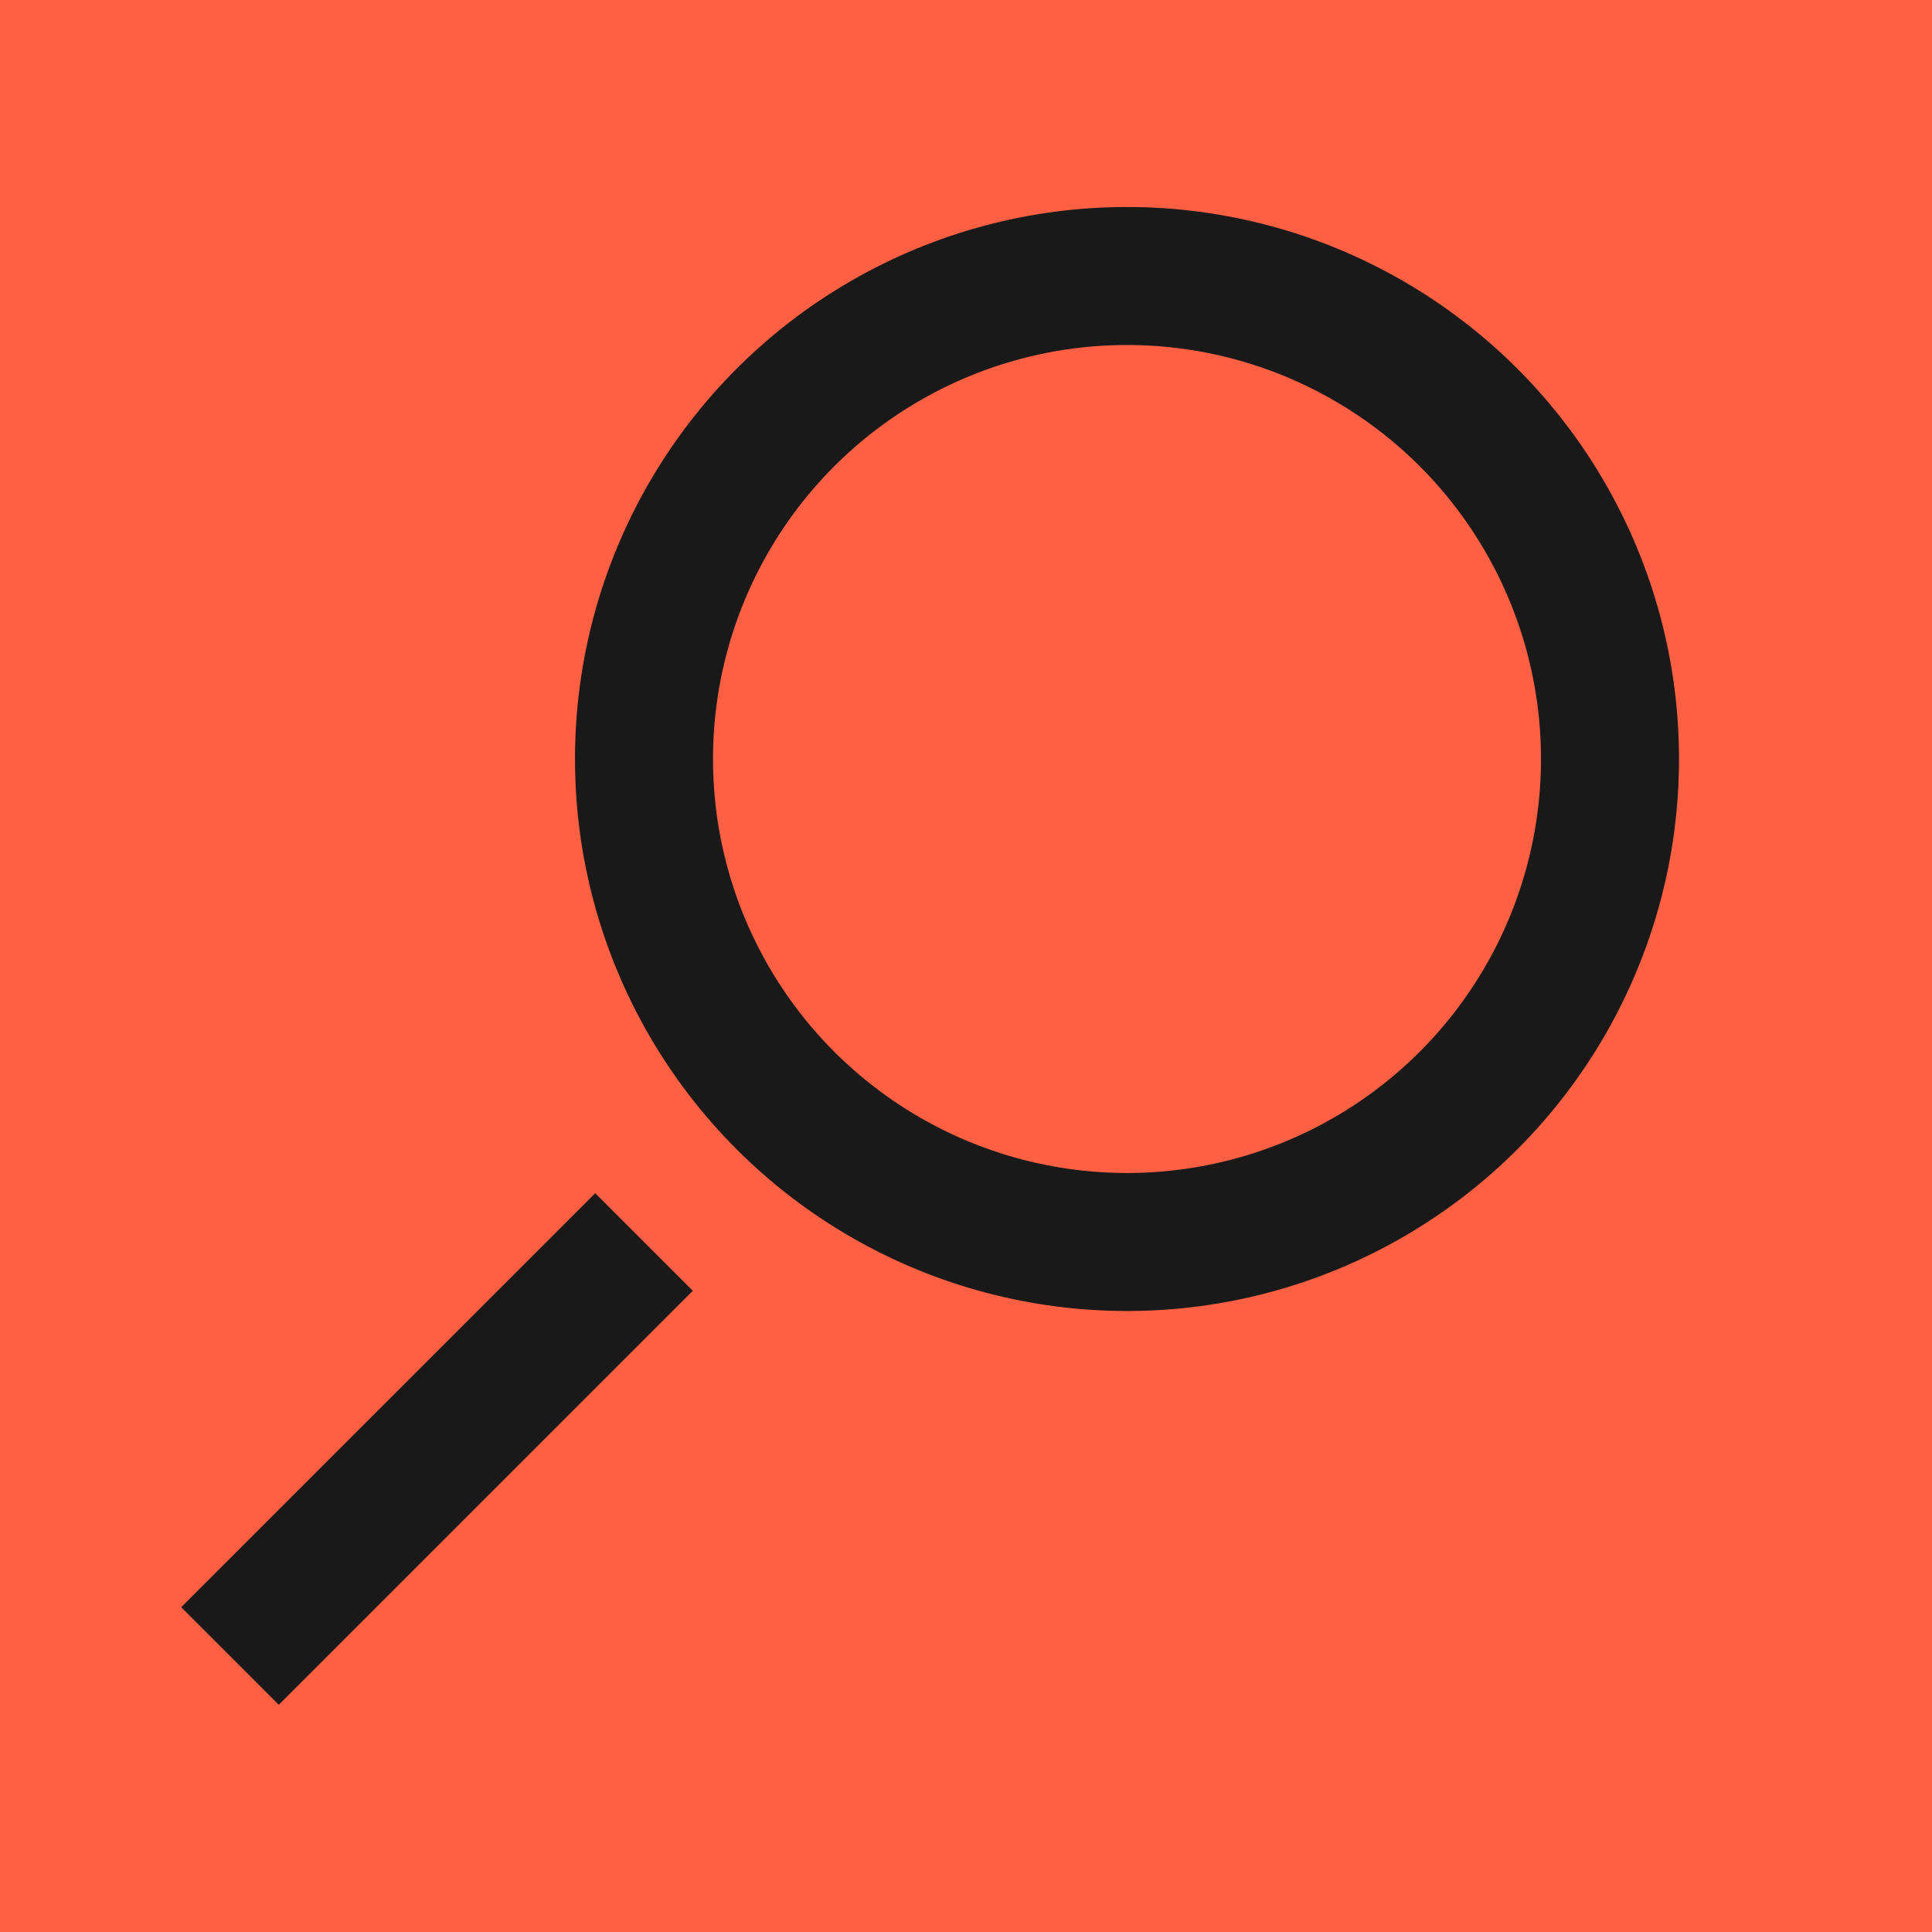
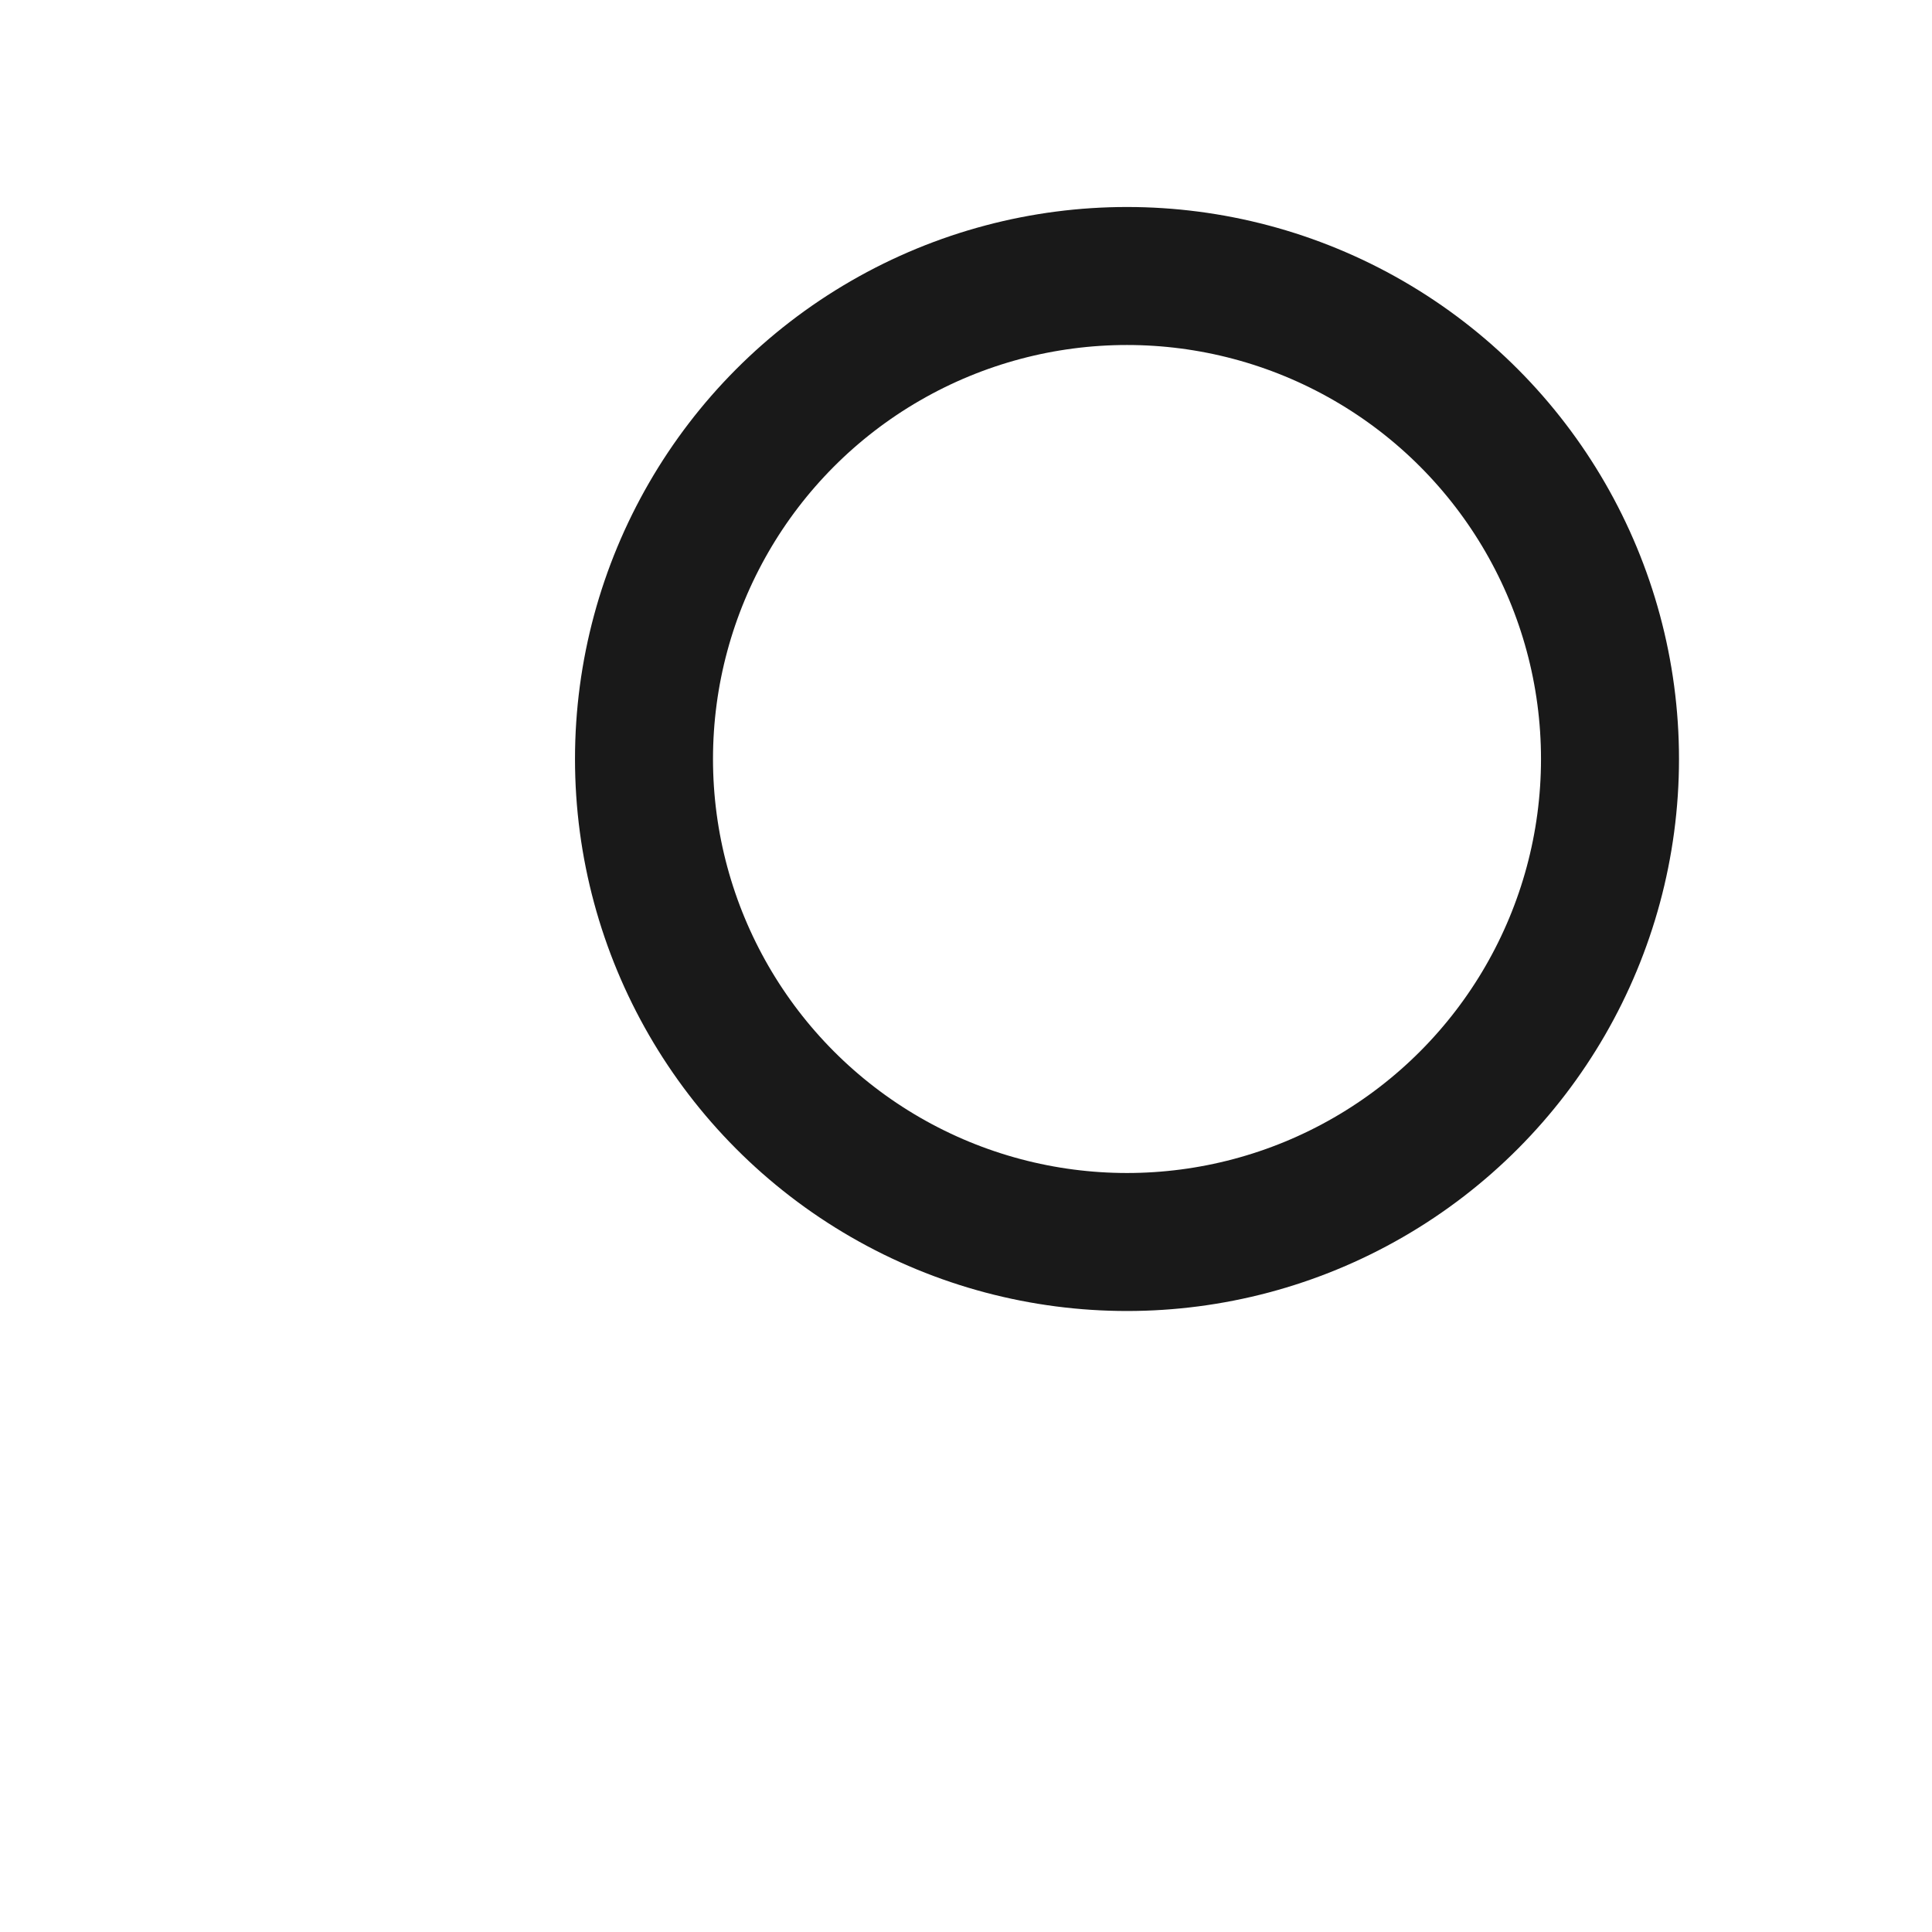
<svg xmlns="http://www.w3.org/2000/svg" width="42px" height="42px" viewBox="0 0 42 42" version="1.1">
  <title>Group 6</title>
  <g id="Teaser" stroke="none" stroke-width="1" fill="none" fill-rule="evenodd">
    <g id="Teaser---Option-2" transform="translate(-1398, 0)">
      <g id="Group-6" transform="translate(1398, 0)">
-         <rect id="Rectangle" fill="#ff6044" x="0" y="0" width="42" height="42" />
        <g id="UI/Search-White" transform="translate(5, 6)" stroke="#191919" stroke-width="3">
          <g id="Icon/Search">
            <circle id="Oval" cx="19.5" cy="10.5" r="10.5" />
-             <line x1="0" y1="30" x2="9" y2="21" id="Path-2" />
          </g>
        </g>
      </g>
    </g>
  </g>
</svg>